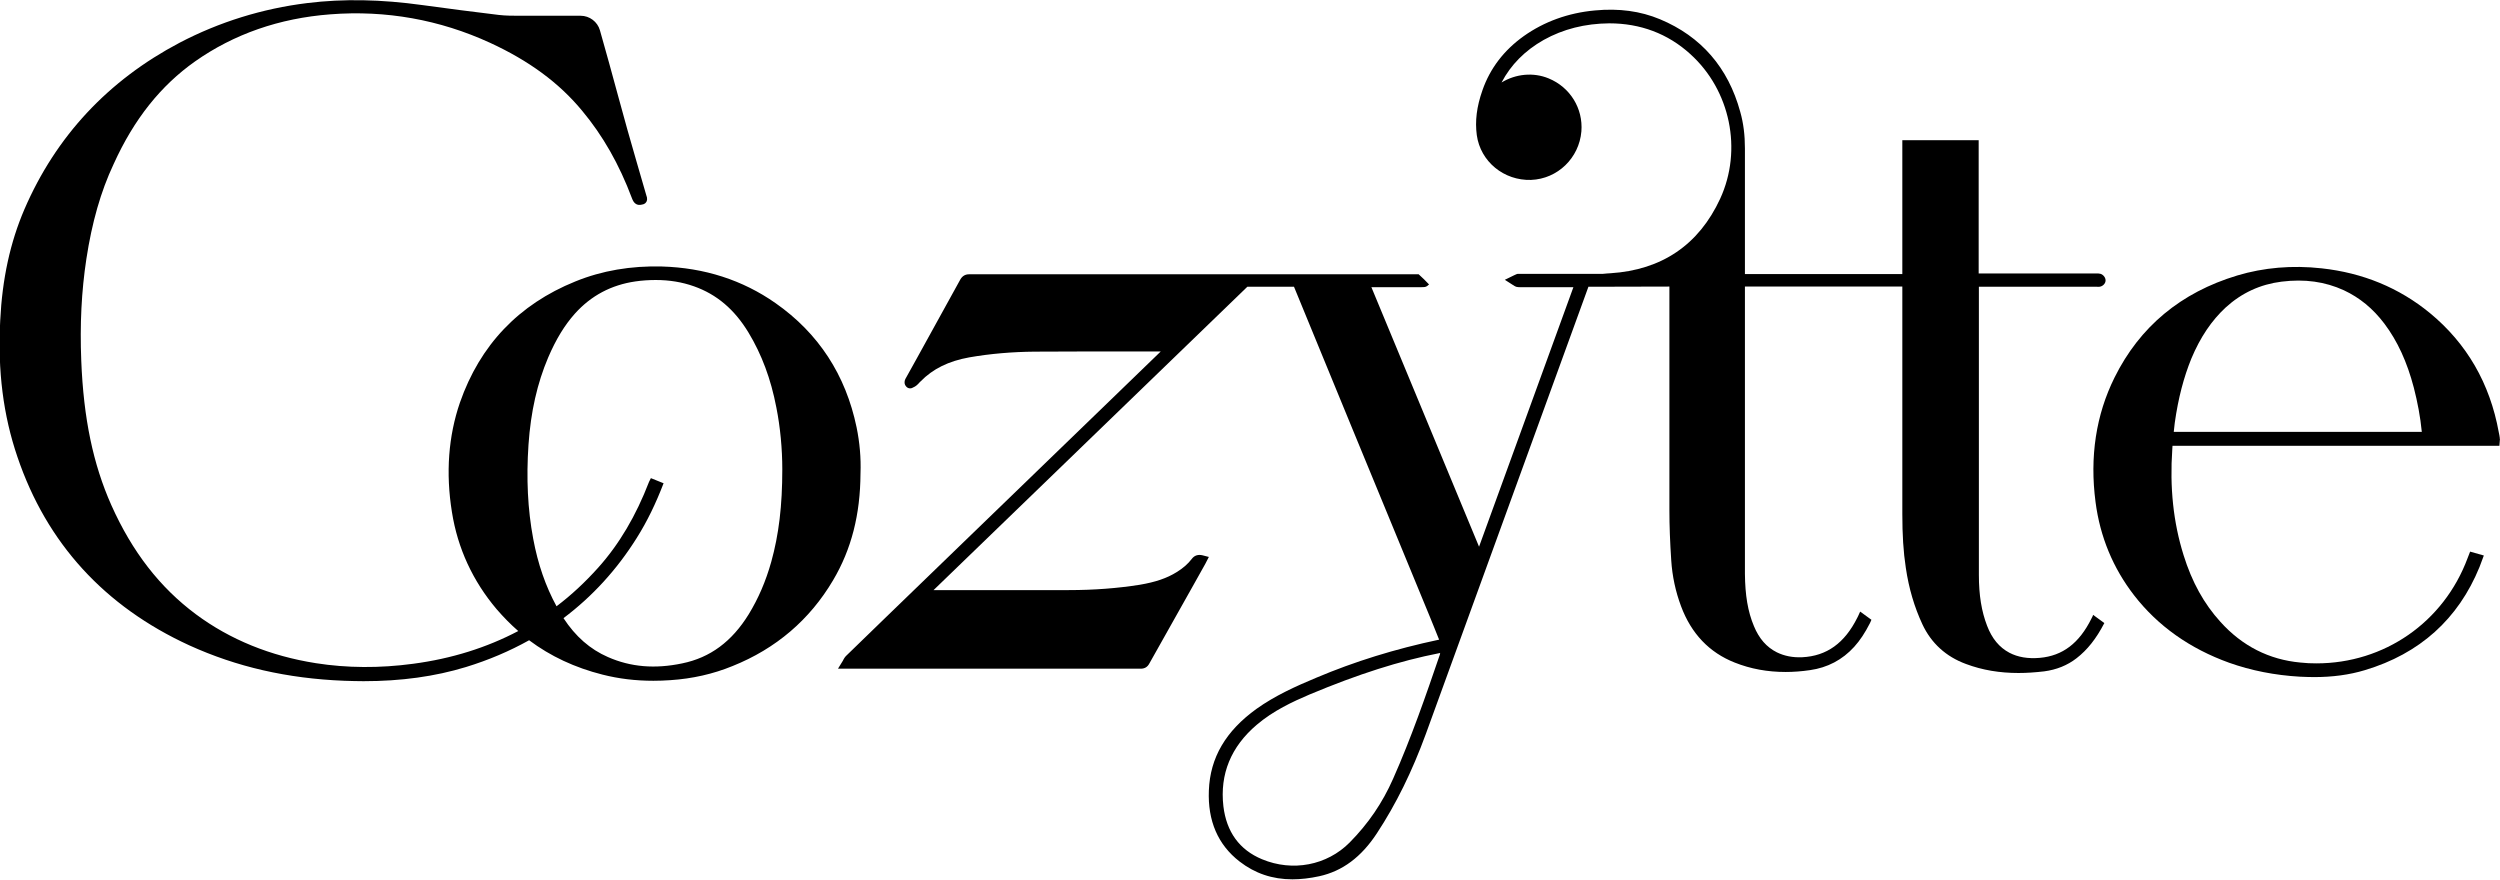
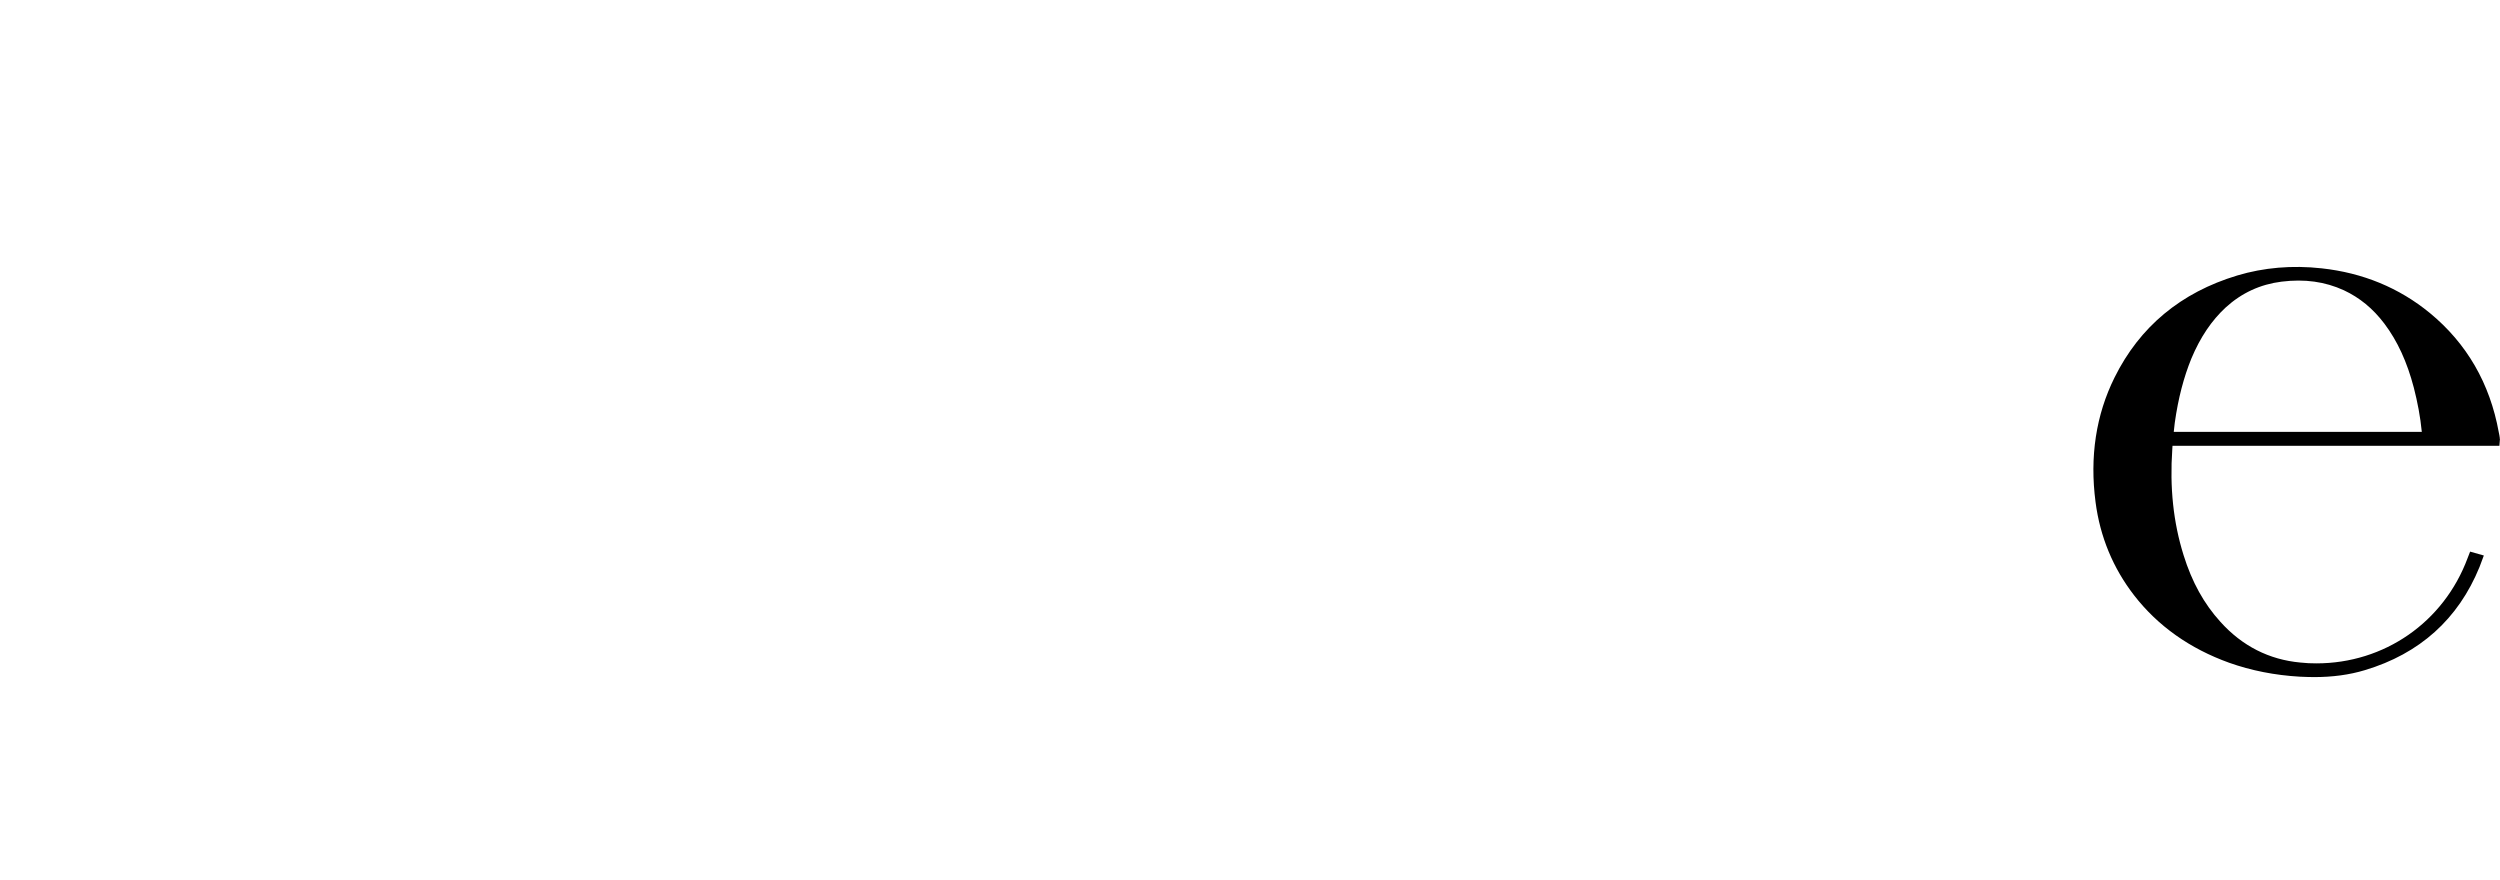
<svg xmlns="http://www.w3.org/2000/svg" id="Слой_1" x="0px" y="0px" viewBox="0 0 1221.4 429.8" style="enable-background:new 0 0 1221.4 429.8;" xml:space="preserve">
  <g>
-     <path d="M1234.3-934.7l0-0.3c-0.1-0.9-0.3-1.9-0.5-2.8c-4.3-23.9-15.7-43.5-33.7-58.3c-15-12.3-32.7-19.6-52.8-21.8 c-14.4-1.6-28.3-0.4-41.3,3.5c-27.5,8.3-47.6,25-59.9,49.8c-9.1,18.3-12.2,38.8-9.3,60.9c2.2,17,8.6,32.3,18.8,45.5 c11.6,15,27.3,26.1,46.5,33c10.7,3.8,22.3,6.1,34.5,6.8c2.4,0.1,4.7,0.2,6.9,0.2c9.1,0,17.3-1.1,24.9-3.4c26.7-8,45.6-24.9,56-50.4 c0.3-0.8,0.6-1.6,0.9-2.4l1.2-3.2l-6.7-1.9l-1.2,3.1c-11.7,31.5-40.8,51.5-73.9,51.5c-2.6,0-5.2-0.1-7.8-0.4 c-15.3-1.4-28.5-8.1-39.1-19.9c-8-8.8-13.9-19.4-18-32.6c-5-16-6.8-33-5.5-51.8c0-0.5,0.1-1.1,0.1-1.6h159.7l0.2-2.4l0-0.2 C1234.4-933.9,1234.4-934.3,1234.3-934.7z M1075-937.9c0.2-1.5,0.3-3,0.5-4.5c1.7-12.1,4.4-22.3,8.1-31.4 c4.4-10.5,9.9-18.6,16.8-25c7.8-7.1,16.9-11.3,27.3-12.6c11.3-1.4,21.2,0,30.4,4.2c7.7,3.6,14.2,8.9,19.8,16.3 c6.4,8.5,11.1,18.7,14.4,31.3c1.8,7,3.2,14.3,3.9,21.6H1075z" />
    <path d="M1035.4-848c-0.1,0.2-0.2,0.4-0.3,0.6c-0.1,0.2-0.2,0.4-0.3,0.6c-6,12.1-14.1,18.2-25.2,19.2c-5.8,0.5-10.7-0.3-14.9-2.5 c-4.9-2.6-8.5-6.9-10.9-13.2c-2.7-7-4-14.9-4-24.8c0-36.4,0-72.7,0-109.1l0-31.7h57.5c0.1,0,0.2,0,0.2,0c0.4,0,1,0.1,1.7-0.1 c1.2-0.3,2.5-1.5,2.5-3c0-1.5-1.2-2.8-2.4-3.2c-0.7-0.2-1.3-0.2-1.8-0.2c-0.1,0-0.1,0-0.2,0l-57.6,0v-65.1h-37.3v65.1l0,0.3h-76.9 v-0.2l0-16.8c0-14.8,0-29.6,0-44.4c0-6.4-0.7-12.3-2.3-17.9c-5.9-21.6-19.1-36.8-39.2-45.2c-9.6-4-20-5.4-31.8-4.3 c-13.1,1.2-24.8,5.5-34.7,12.5c-9.7,6.9-16.5,15.8-20.2,26.4c-2.9,8.2-3.7,15.2-2.8,22c1.8,13,13.3,22.3,26.5,21.9 c13-0.5,23.5-10.7,24.6-23.7c0.9-11.2-5.5-21.6-16-25.9c-7.5-3.1-16.1-2.2-23,2c4.5-8.6,11.4-15.6,20.6-20.8c9.5-5.3,20.2-8,32-8.1 c15.2,0,28.6,5,39.6,15c19.6,17.7,25.6,46.8,14.6,70.7c-10.4,22.5-28.5,34.8-53.6,36.4c-0.5,0-1.1,0.1-1.6,0.1l-2.2,0.2l-40.7,0 c-0.3,0-0.9-0.1-1.5,0.2c-0.5,0.2-0.8,0.4-1.1,0.5l-4.5,2.2l3.9,2.5c0.1,0,0.1,0.1,0.2,0.1c0.3,0.2,0.8,0.6,1.4,0.8 c0.7,0.2,1.3,0.2,1.7,0.2l26.3,0l-46.1,126.8l-52.6-126.8l24.1,0c0.1,0,0.2,0,0.3,0c0.5,0,1.1,0,1.8-0.1c0.9-0.2,1.5-0.8,1.8-1.1 l0.2-0.1c-1.6-1.7-3.3-3.4-5.1-5c-32.6,0-190.9,0-219.5,0v0l0.1,0c-0.1,0-0.1,0-0.2,0c0,0,0,0,0,0c-1.9,0-3.3,0.8-4.3,2.5 c-7.1,12.9-14.3,25.9-21.4,38.8l-5,9c-0.2,0.3-0.3,0.6-0.5,0.9c-0.6,1.2-0.5,2.6,0.4,3.6l0,0c0.8,1,2.2,1.2,3.2,0.6 c0.1-0.1,0.3-0.1,0.4-0.2c0.5-0.2,1-0.5,1.6-1c0.5-0.4,0.9-0.9,1.3-1.3c0.1-0.2,0.3-0.3,0.5-0.5c6-6.2,13.8-10,23.8-11.8 c10.3-1.8,21-2.7,31.9-2.8c16.2-0.1,32.7-0.1,48.7-0.1c4.3,0,8.7,0,13,0L446.3-847.9c-6.7,6.5-13.4,13-20.1,19.5 c-0.5,0.5-0.8,1.1-1.1,1.6c-0.1,0.2-0.2,0.4-0.3,0.6l-2.4,3.9h20.9c42.3,0,84.7,0,127,0c0,0,0,0,0,0c1.9,0,3.3-0.8,4.2-2.5 c7.1-12.6,14.2-25.3,21.3-37.9l5.6-10c0.2-0.3,0.3-0.6,0.5-0.9l1.7-3.3l-3.1-0.8c-2.1-0.5-3.9,0-5.2,1.7c-1.9,2.5-4.3,4.6-7.4,6.5 c-4.8,3-10.4,4.9-18.1,6.2c-10.8,1.7-22.2,2.6-34.7,2.6c-18,0-36,0-53.9,0l-12.1,0l153.3-148.2l0.4,0c7.2,0,14.6,0,21.9,0 c0.3,0,0.4,0,0.5,0c0,0.1,0.1,0.2,0.2,0.5c18.6,45.3,37.2,90.5,55.9,135.8l10.3,25c1.3,3.3,2.7,6.5,4,9.9l0.5,1.2 c-21.7,4.6-41.3,10.7-60,18.6c-10.3,4.3-20.2,8.8-29.2,15.2c-15,10.8-22.7,23.8-23.3,39.9c-0.6,14.8,4.4,26.5,15,34.7 c7.5,5.8,16,8.7,25.8,8.7c4.1,0,8.5-0.5,13.1-1.5c11.4-2.5,20.6-9.4,28.2-21c9.4-14.3,17.2-30.2,23.9-48.5 c28.3-77.8,54.3-149.3,79.4-218.4c0,0,0-0.1,0-0.1c0,0,0.1,0,0.1,0l39.5-0.1c0,9.5,0,19.2,0,28.7c0,26.4,0,53.8,0,80.7 c0,7.3,0.3,15.3,0.9,24.4c0.5,7.7,2.1,15.2,4.8,22.4c5,13.4,13.8,22.6,26.2,27.5c7.8,3.1,16,4.6,24.9,4.6c3.8,0,7.8-0.3,11.9-0.9 c8.5-1.2,15.8-5,21.6-11.4c2.8-3.1,5.2-6.7,7.7-11.6c0.1-0.3,0.3-0.6,0.4-0.9l0.3-0.7l-5.5-4l-1,2.2c-0.1,0.3-0.2,0.5-0.4,0.8 c-6.2,12.4-14.9,18.7-26.9,19.3c-4.7,0.2-8.7-0.6-12.4-2.4c-5-2.5-8.7-6.7-11.2-12.8c-3-7.1-4.3-15.2-4.4-25.5 c0-34.8,0-70.2,0-104.5l0-35.9h76.9l0,29c0,27.4,0,54.7,0,82.1c0,10.1,0.5,18.5,1.7,26.3c1.5,10.2,4.2,19.2,8.1,27.6 c4.3,9.2,11.5,15.8,21.3,19.4c8,3,16.5,4.4,25.7,4.4c4,0,8.2-0.3,12.5-0.8c6-0.8,11.3-2.9,15.8-6.4c5.3-4.1,9.6-9.5,13.6-17.2 l-5.5-4C1035.5-848.3,1035.5-848.2,1035.4-848z M716.5-829.3c-6.9,20.2-14.1,41-22.9,60.8c-5.2,11.8-12.2,22-21.2,31.1 c-11.1,11.2-27.9,14.4-42.8,8.2c-11.1-4.6-17.4-13.4-18.9-25.9c-1.8-15.7,3.7-29.1,16.3-39.8c8.1-6.9,17.6-11.3,25.8-14.8 c23.9-10,44-16.4,63.4-20.2c0.1,0,0.3-0.1,0.4-0.1L716.5-829.3z" />
-     <path d="M431.5-940.2c-5.3-25.6-18.6-46-39.6-60.7c-16.1-11.3-34.8-17.3-55.5-17.9c-15.1-0.4-29.3,2-42.3,7.3 c-27.7,11.2-46.6,31.1-56.4,59.2c-5.6,16.3-7,34.3-3.9,53.5c2.8,17.7,10.2,33.7,21.9,47.5c3.3,3.8,6.7,7.3,10.5,10.6 c-15.4,8.1-32.5,13.5-51.4,16c-16.3,2.2-32.3,2.1-47.5-0.3c-22.2-3.5-41.9-11.5-58.6-23.9c-17.6-13.1-31.1-30.5-41.3-53.3 c-8.9-20-13.6-42.4-14.7-70.7c-0.7-17.6,0.1-33.8,2.5-49.6c2.7-17.7,7-32.9,13.3-46.3c10.1-21.8,23.2-38.1,39.9-49.9 c18.9-13.3,41.1-21.1,66.1-23c27.1-2.1,53.4,2.6,78,13.9c18.9,8.7,33.7,19.5,45,33.2c10.1,12.1,18.1,26.1,24.4,42.9 c0.3,0.7,0.8,2.2,2.4,2.9c1,0.4,2.1,0.2,3.4-0.2c1.1-0.5,1.7-1.6,1.5-2.8l0-0.2c0-0.3-0.1-0.5-0.2-0.8L324-1070 c-6-20.3-11.9-43.3-17.9-64.2c-1.2-4.2-5.1-7.1-9.4-7.1c-9.1,0-18.6,0-27.9,0l-1.6,0c-3.5,0-7.1,0-10.5-0.4 c-12.4-1.5-24.9-3.1-37.2-4.8c-20.2-2.8-38.6-3.2-56.4-1c-21.9,2.7-42.9,9.2-62.4,19.4c-34.9,18.4-60.4,45.7-75.8,81.4 c-6.9,16.1-10.8,33.8-11.8,54.3c-1.3,24.6,1.5,46.4,8.4,66.6c14.3,42.2,42.6,73.1,84,92.1c23.1,10.5,47.8,16.2,75.7,17.3 c3.2,0.1,6.4,0.2,9.4,0.2c18.4,0,34.9-2.3,50-6.9c11.1-3.4,21.4-7.8,30.9-13.1c10.4,7.8,22.4,13.4,35.9,16.8c7.9,2,16.1,3,24.8,3 c2.7,0,5.5-0.1,8.3-0.3c10.7-0.7,20.9-3,30.4-6.9c21.2-8.5,37.7-22.6,49.1-41.9c9-15.2,13.3-32.2,13.4-52.1 C433.7-925.3,433-932.9,431.5-940.2z M395.2-919.8c0,18-1.7,32-5.4,45.3c-2.7,9.6-6.3,17.9-11,25.6c-8.2,13.3-18.8,21.2-32.5,24 c-13.3,2.8-25.2,1.8-36.3-3.1c-8.7-3.8-15.8-10-21.7-19c14.1-10.6,26.1-23.7,35.8-39.2c5.1-8.1,9.3-16.8,13.1-26.7l-6.2-2.5 c-0.3,0.5-0.6,1.1-0.9,1.8c-6.4,16.6-14.5,30.4-24.9,42c-6.3,7-13,13.3-20.3,18.8c-5.3-9.7-9.1-20.6-11.4-33 c-2.7-14.4-3.4-29.5-2.3-45.9c1.1-16.2,4.3-30.1,9.6-42.6c3.9-9.1,8.1-15.9,13.1-21.5c7.9-8.8,17.8-14,29.5-15.7 c3.4-0.5,6.8-0.7,10-0.7c6.6,0,12.8,1,18.7,3.1c11,3.9,19.7,11.2,26.6,22.6c6.4,10.6,10.9,22.5,13.6,36.6 C394.2-940.4,395.2-929.6,395.2-919.8L395.2-919.8z" />
  </g>
  <g>
    <path d="M1221.3,214.3l0-0.3c-0.1-0.9-0.3-1.9-0.5-2.8c-4.3-23.9-15.7-43.5-33.7-58.3c-15-12.3-32.7-19.6-52.8-21.8 c-14.4-1.6-28.3-0.4-41.3,3.5c-27.5,8.3-47.6,25-59.9,49.8c-9.1,18.3-12.2,38.8-9.3,60.9c2.2,17,8.6,32.3,18.8,45.5 c11.6,15,27.3,26.1,46.5,33c10.7,3.8,22.3,6.1,34.5,6.8c2.4,0.1,4.7,0.2,6.9,0.2c9.1,0,17.3-1.1,24.9-3.4c26.7-8,45.6-24.9,56-50.4 c0.3-0.8,0.6-1.6,0.9-2.4l1.2-3.2l-6.7-1.9l-1.2,3.1c-11.7,31.5-40.8,51.5-73.9,51.5c-2.6,0-5.2-0.1-7.8-0.4 c-15.3-1.4-28.5-8.1-39.1-19.9c-8-8.8-13.9-19.4-18-32.6c-5-16-6.8-33-5.5-51.8c0-0.5,0.1-1.1,0.1-1.6h159.7l0.2-2.4l0-0.2 C1221.4,215.1,1221.4,214.7,1221.3,214.3z M1062,211.1c0.2-1.5,0.3-3,0.5-4.5c1.7-12.1,4.4-22.3,8.1-31.4 c4.4-10.5,9.9-18.6,16.8-25c7.8-7.1,16.9-11.3,27.3-12.6c11.3-1.4,21.2,0,30.4,4.2c7.7,3.6,14.2,8.9,19.8,16.3 c6.4,8.5,11.1,18.7,14.4,31.3c1.8,7,3.2,14.3,3.9,21.6H1062z" />
-     <path d="M1022.4,301c-0.1,0.2-0.2,0.4-0.3,0.6c-0.1,0.2-0.2,0.4-0.3,0.6c-6,12.1-14.1,18.2-25.2,19.2c-5.8,0.5-10.7-0.3-14.9-2.5 c-4.9-2.6-8.5-6.9-10.9-13.2c-2.7-7-4-14.9-4-24.8c0-36.4,0-72.7,0-109.1l0-31.7h57.5c0.1,0,0.2,0,0.2,0c0.4,0,1,0.1,1.7-0.1 c1.2-0.3,2.5-1.5,2.5-3c0-1.5-1.2-2.8-2.4-3.2c-0.7-0.2-1.3-0.2-1.8-0.2c-0.1,0-0.1,0-0.2,0l-57.6,0V68.5h-37.3v65.1l0,0.3h-76.9 v-0.2l0-16.8c0-14.8,0-29.6,0-44.4c0-6.4-0.7-12.3-2.3-17.9c-5.9-21.6-19.1-36.8-39.2-45.2c-9.6-4-20-5.4-31.8-4.3 c-13.1,1.2-24.8,5.5-34.7,12.5c-9.7,6.9-16.5,15.8-20.2,26.4c-2.9,8.2-3.7,15.2-2.8,22c1.8,13,13.3,22.3,26.5,21.9 c13-0.5,23.5-10.7,24.6-23.7c0.9-11.2-5.5-21.6-16-25.9c-7.5-3.1-16.1-2.2-23,2c4.5-8.6,11.4-15.6,20.6-20.8c9.5-5.3,20.2-8,32-8.1 c15.2,0,28.6,5,39.6,15c19.6,17.7,25.6,46.8,14.6,70.7c-10.4,22.5-28.5,34.8-53.6,36.4c-0.5,0-1.1,0.1-1.6,0.1l-2.2,0.2l-40.7,0 c-0.3,0-0.9-0.1-1.5,0.2c-0.5,0.2-0.8,0.4-1.1,0.5l-4.5,2.2l3.9,2.5c0.1,0,0.1,0.1,0.2,0.1c0.3,0.2,0.8,0.6,1.4,0.8 c0.7,0.2,1.3,0.2,1.7,0.2l26.3,0l-46.1,126.8l-52.6-126.8l24.1,0c0.1,0,0.2,0,0.3,0c0.5,0,1.1,0,1.8-0.1c0.9-0.2,1.5-0.8,1.8-1.1 l0.2-0.1c-1.6-1.7-3.3-3.4-5.1-5c-32.6,0-190.9,0-219.5,0v0l0.1,0c-0.1,0-0.1,0-0.2,0c0,0,0,0,0,0c-1.9,0-3.3,0.8-4.3,2.5 c-7.1,12.9-14.3,25.9-21.4,38.8l-5,9c-0.2,0.3-0.3,0.6-0.5,0.9c-0.6,1.2-0.5,2.6,0.4,3.6l0,0c0.8,1,2.2,1.2,3.2,0.6 c0.1-0.1,0.3-0.1,0.4-0.2c0.5-0.2,1-0.5,1.6-1c0.5-0.4,0.9-0.9,1.3-1.3c0.1-0.2,0.3-0.3,0.5-0.5c6-6.2,13.8-10,23.8-11.8 c10.3-1.8,21-2.7,31.9-2.8c16.2-0.1,32.7-0.1,48.7-0.1c4.3,0,8.7,0,13,0L433.3,301.1c-6.7,6.5-13.4,13-20.1,19.5 c-0.5,0.5-0.8,1.1-1.1,1.6c-0.1,0.2-0.2,0.4-0.3,0.6l-2.4,3.9h20.9c42.3,0,84.7,0,127,0c0,0,0,0,0,0c1.9,0,3.3-0.8,4.2-2.5 c7.1-12.6,14.2-25.3,21.3-37.9l5.6-10c0.2-0.3,0.3-0.6,0.5-0.9l1.7-3.3l-3.1-0.8c-2.1-0.5-3.9,0-5.2,1.7c-1.9,2.5-4.3,4.6-7.4,6.5 c-4.8,3-10.4,4.9-18.1,6.2c-10.8,1.7-22.2,2.6-34.7,2.6c-18,0-36,0-53.9,0l-12.1,0l153.3-148.2l0.4,0c7.2,0,14.6,0,21.9,0 c0.3,0,0.4,0,0.5,0c0,0.1,0.1,0.2,0.2,0.5c18.6,45.3,37.2,90.5,55.9,135.8l10.3,25c1.3,3.3,2.7,6.5,4,9.9l0.5,1.2 c-21.7,4.6-41.3,10.7-60,18.6c-10.3,4.3-20.2,8.8-29.2,15.2c-15,10.8-22.7,23.8-23.3,39.9c-0.6,14.8,4.4,26.5,15,34.7 c7.5,5.8,16,8.7,25.8,8.7c4.1,0,8.5-0.5,13.1-1.5c11.4-2.5,20.6-9.4,28.2-21c9.4-14.3,17.2-30.2,23.9-48.5 c28.3-77.8,54.3-149.3,79.4-218.4c0,0,0-0.1,0-0.1c0,0,0.1,0,0.1,0l39.5-0.1c0,9.5,0,19.2,0,28.7c0,26.4,0,53.8,0,80.7 c0,7.3,0.3,15.3,0.9,24.4c0.5,7.7,2.1,15.2,4.8,22.4c5,13.4,13.8,22.6,26.2,27.5c7.8,3.1,16,4.6,24.9,4.6c3.8,0,7.8-0.3,11.9-0.9 c8.5-1.2,15.8-5,21.6-11.4c2.8-3.1,5.2-6.7,7.7-11.6c0.1-0.3,0.3-0.6,0.4-0.9l0.3-0.7l-5.5-4l-1,2.2c-0.1,0.3-0.2,0.5-0.4,0.8 c-6.2,12.4-14.9,18.7-26.9,19.3c-4.7,0.2-8.7-0.6-12.4-2.4c-5-2.5-8.7-6.7-11.2-12.8c-3-7.1-4.3-15.2-4.4-25.5 c0-34.8,0-70.2,0-104.5l0-35.9h76.9l0,29c0,27.4,0,54.7,0,82.1c0,10.1,0.5,18.5,1.7,26.3c1.5,10.2,4.2,19.2,8.1,27.6 c4.3,9.2,11.5,15.8,21.3,19.4c8,3,16.5,4.4,25.7,4.4c4,0,8.2-0.3,12.5-0.8c6-0.8,11.3-2.9,15.8-6.4c5.3-4.1,9.6-9.5,13.6-17.2 l-5.5-4C1022.5,300.7,1022.5,300.8,1022.4,301z M703.5,319.7c-6.9,20.2-14.1,41-22.9,60.8c-5.2,11.8-12.2,22-21.2,31.1 c-11.1,11.2-27.9,14.4-42.8,8.2c-11.1-4.6-17.4-13.4-18.9-25.9c-1.8-15.7,3.7-29.1,16.3-39.8c8.1-6.9,17.6-11.3,25.8-14.8 c23.9-10,44-16.4,63.4-20.2c0.1,0,0.3-0.1,0.4-0.1L703.5,319.7z" />
-     <path d="M418.5,208.8c-5.3-25.6-18.6-46-39.6-60.7c-16.1-11.3-34.8-17.3-55.5-17.9c-15.1-0.4-29.3,2-42.3,7.3 c-27.7,11.2-46.6,31.1-56.4,59.2c-5.6,16.3-7,34.3-3.9,53.5c2.8,17.7,10.2,33.7,21.9,47.5c3.3,3.8,6.7,7.3,10.5,10.6 c-15.4,8.1-32.5,13.5-51.4,16c-16.3,2.2-32.3,2.1-47.5-0.3c-22.2-3.5-41.9-11.5-58.6-23.9c-17.6-13.1-31.1-30.5-41.3-53.3 c-8.9-20-13.6-42.4-14.7-70.7c-0.7-17.6,0.1-33.8,2.5-49.6c2.7-17.7,7-32.9,13.3-46.3C65.5,58.1,78.6,41.8,95.3,30 c18.9-13.3,41.1-21.1,66.1-23c27.1-2.1,53.4,2.6,78,13.9c18.9,8.7,33.7,19.5,45,33.2c10.1,12.1,18.1,26.1,24.4,42.9 c0.3,0.7,0.8,2.2,2.4,2.9c1,0.4,2.1,0.2,3.4-0.2c1.1-0.5,1.7-1.6,1.5-2.8l0-0.2c0-0.3-0.1-0.5-0.2-0.8L311,79 c-6-20.3-11.9-43.3-17.9-64.2c-1.2-4.2-5.1-7.1-9.4-7.1c-9.1,0-18.6,0-27.9,0l-1.6,0c-3.5,0-7.1,0-10.5-0.4 c-12.4-1.5-24.9-3.1-37.2-4.8c-20.2-2.8-38.6-3.2-56.4-1c-21.9,2.7-42.9,9.2-62.4,19.4c-34.9,18.4-60.4,45.7-75.8,81.4 c-6.9,16.1-10.8,33.8-11.8,54.3c-1.3,24.6,1.5,46.4,8.4,66.6c14.3,42.2,42.6,73.1,84,92.1c23.1,10.5,47.8,16.2,75.7,17.3 c3.2,0.1,6.4,0.2,9.4,0.2c18.4,0,34.9-2.3,50-6.9c11.1-3.4,21.4-7.8,30.9-13.1c10.4,7.8,22.4,13.4,35.9,16.8c7.9,2,16.1,3,24.8,3 c2.7,0,5.5-0.1,8.3-0.3c10.7-0.7,20.9-3,30.4-6.9c21.2-8.5,37.7-22.6,49.1-41.9c9-15.2,13.3-32.2,13.4-52.1 C420.7,223.7,420,216.1,418.5,208.8z M382.2,229.2c0,18-1.7,32-5.4,45.3c-2.7,9.6-6.3,17.9-11,25.6c-8.2,13.3-18.8,21.2-32.5,24 c-13.3,2.8-25.2,1.8-36.3-3.1c-8.7-3.8-15.8-10-21.7-19c14.1-10.6,26.1-23.7,35.8-39.2c5.1-8.1,9.3-16.8,13.1-26.7l-6.2-2.5 c-0.3,0.5-0.6,1.1-0.9,1.8c-6.4,16.6-14.5,30.4-24.9,42c-6.3,7-13,13.3-20.3,18.8c-5.3-9.7-9.1-20.6-11.4-33 c-2.7-14.4-3.4-29.5-2.3-45.9c1.1-16.2,4.3-30.1,9.6-42.6c3.9-9.1,8.1-15.9,13.1-21.5c7.9-8.8,17.8-14,29.5-15.7 c3.4-0.5,6.8-0.7,10-0.7c6.6,0,12.8,1,18.7,3.1c11,3.9,19.7,11.2,26.6,22.6c6.4,10.6,10.9,22.5,13.6,36.6 C381.2,208.6,382.2,219.4,382.2,229.2L382.2,229.2z" />
  </g>
</svg>